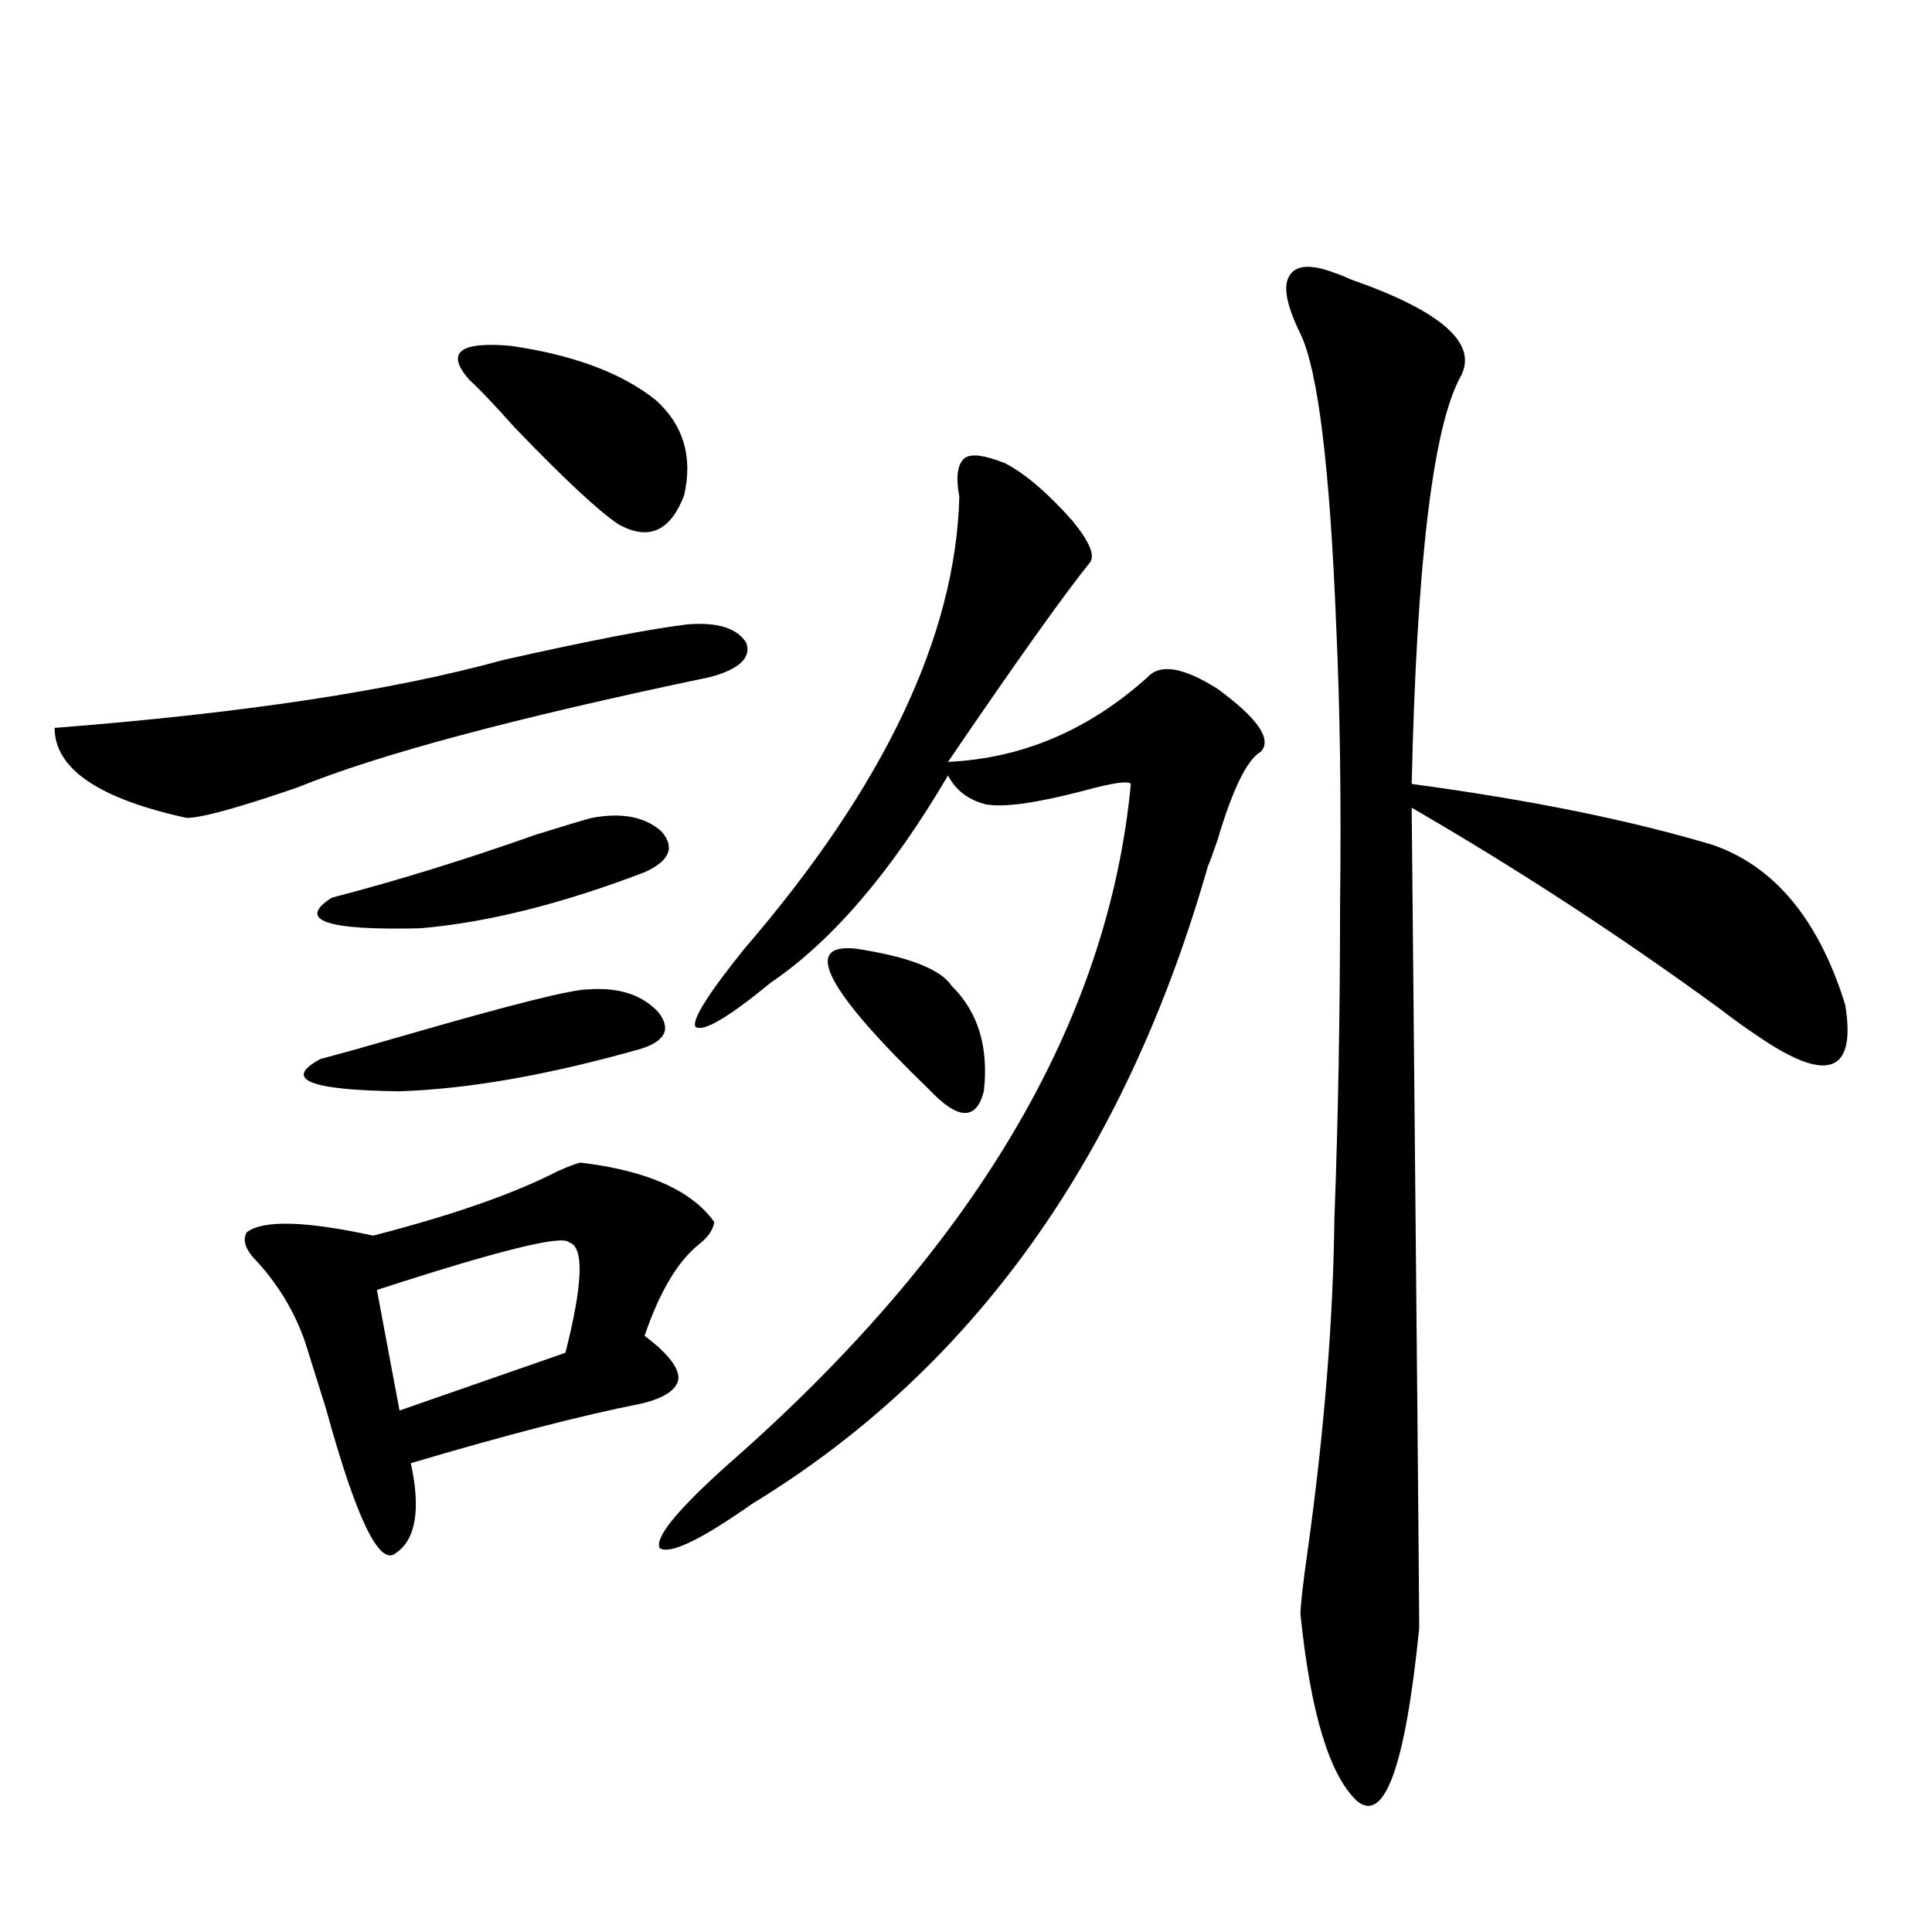
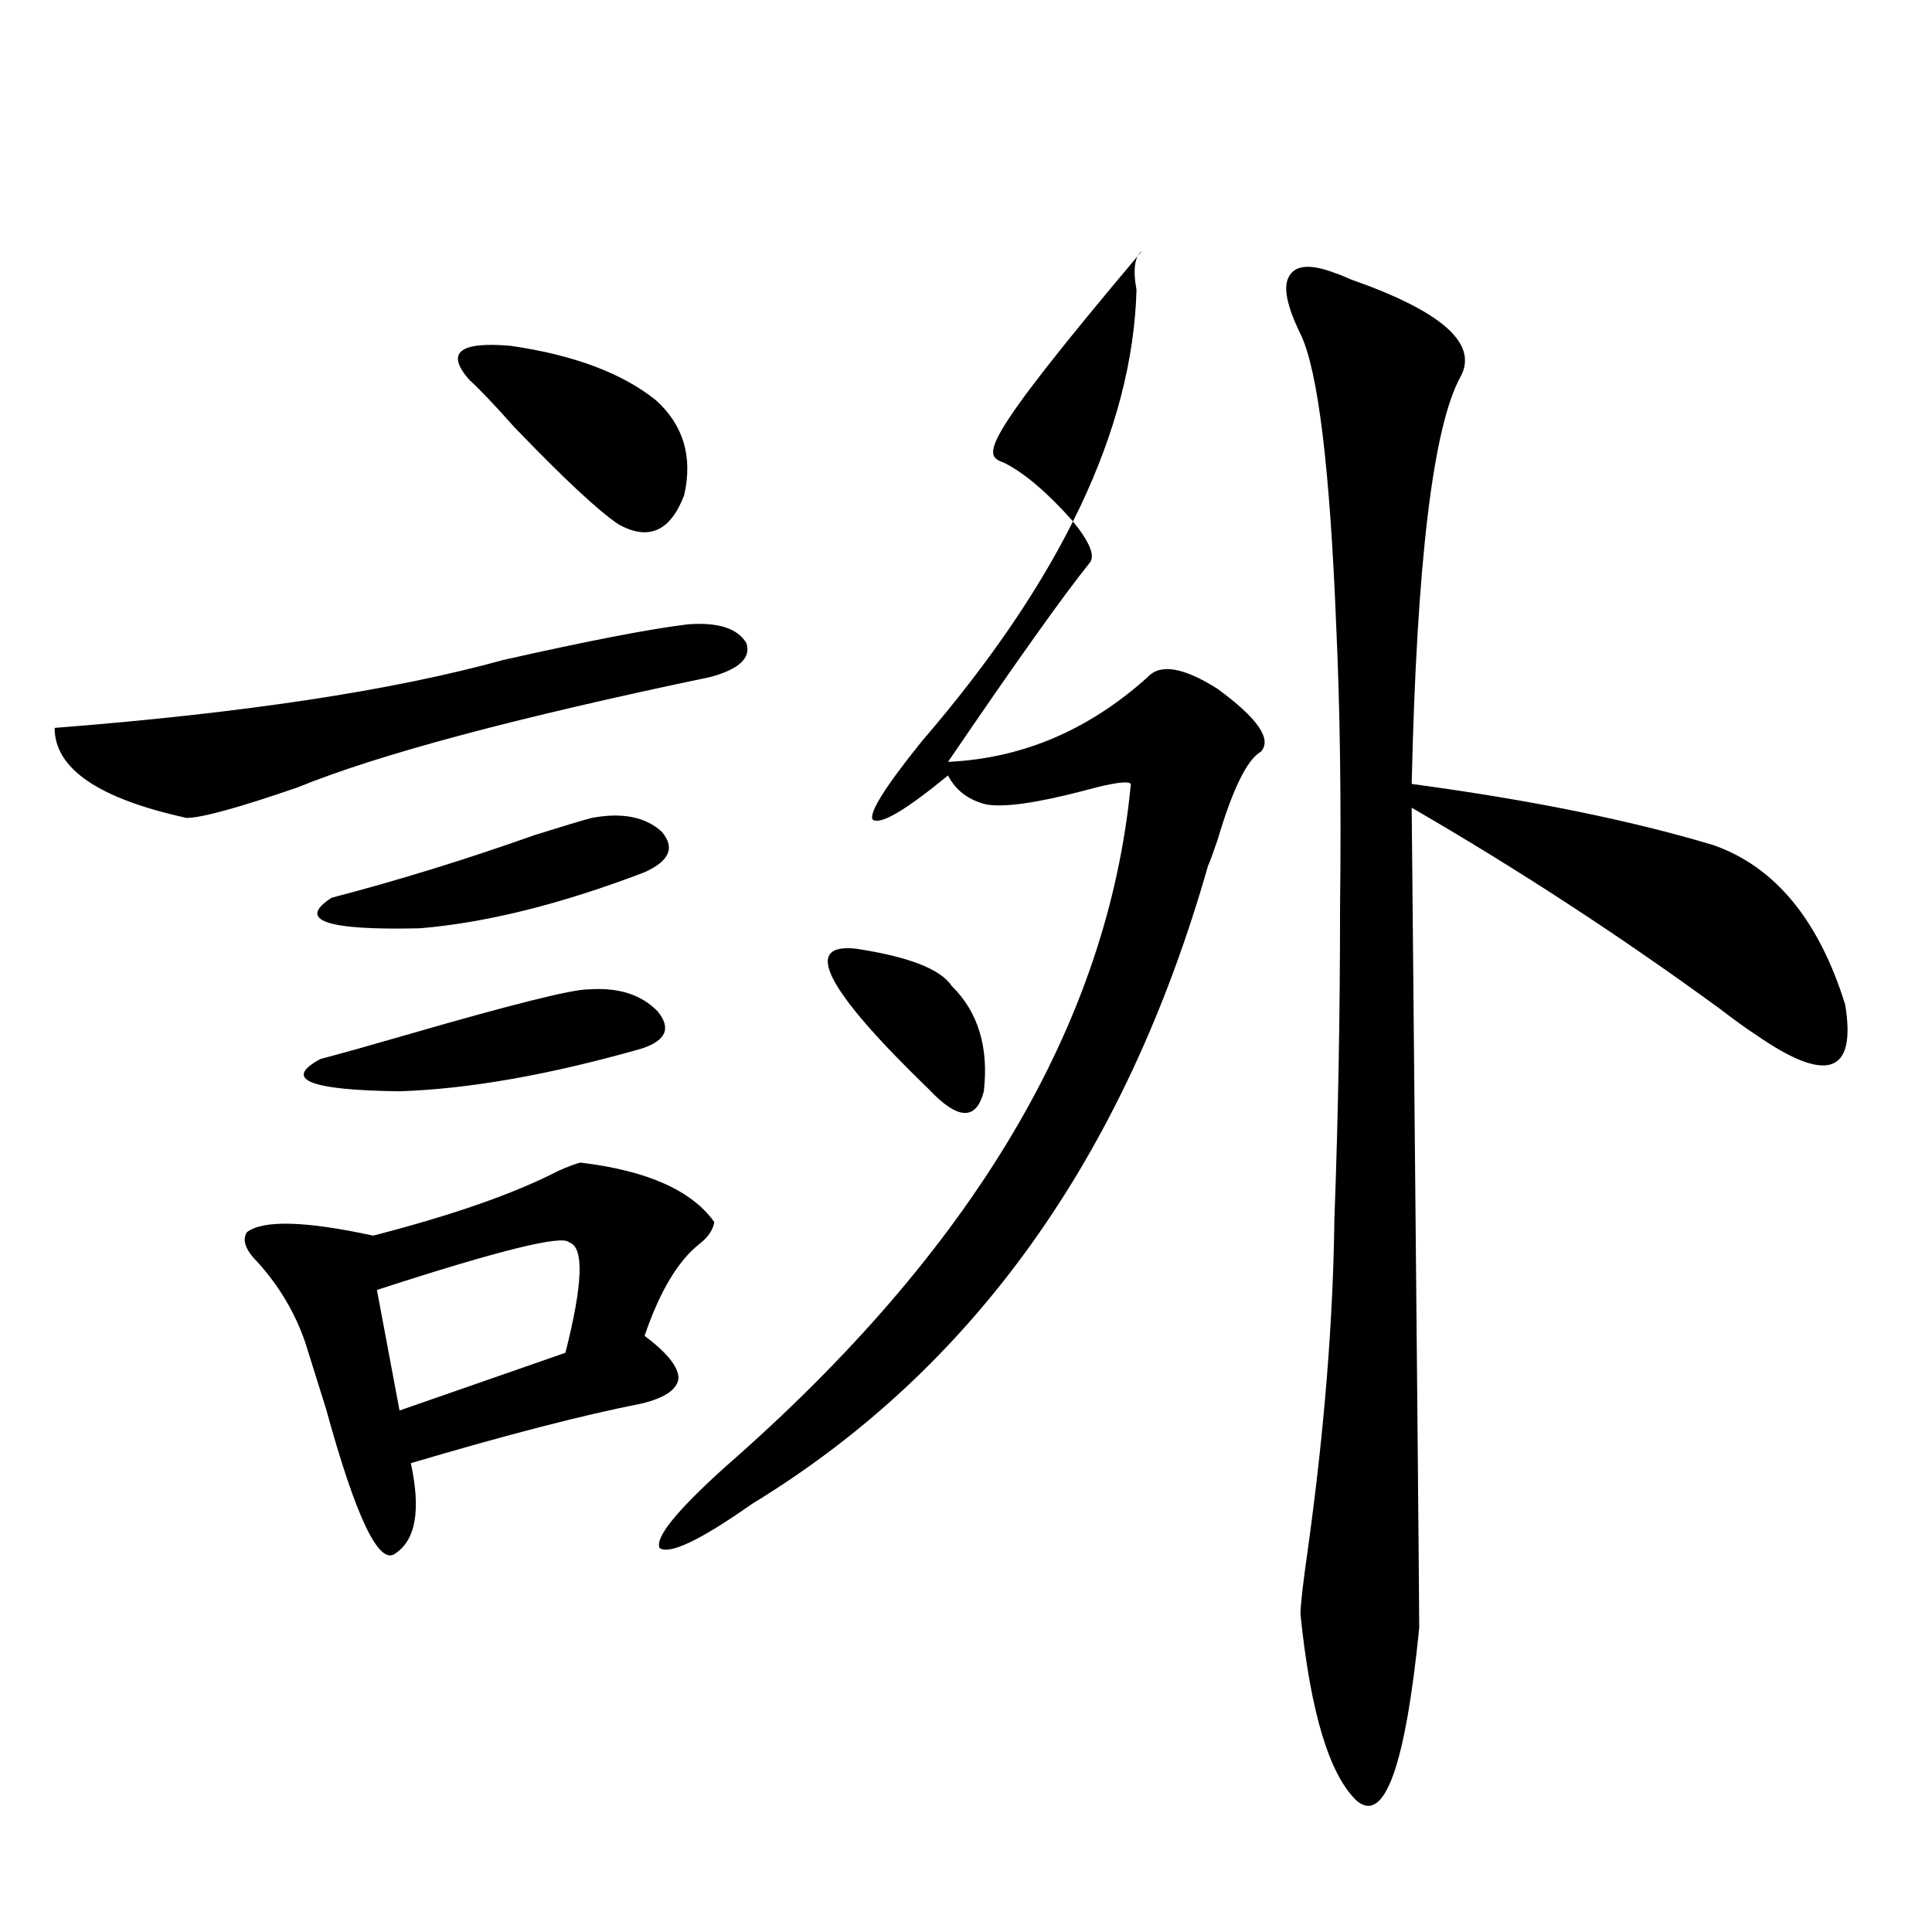
<svg xmlns="http://www.w3.org/2000/svg" version="1.1" id="图层_1" x="0px" y="0px" width="1000px" height="1000px" viewBox="0 0 1000 1000" enable-background="new 0 0 1000 1000" xml:space="preserve">
-   <path d="M356.064,323.148c15.609-1.167,25.686,2.061,30.243,9.668c2.592,7.622-3.582,13.486-18.536,17.578  c-100.82,21.094-172.038,40.142-213.653,57.129c-30.579,10.547-49.755,15.82-57.56,15.82c-45.533-9.956-68.291-25.488-68.291-46.582  c97.559-7.607,174.95-19.336,232.189-35.156C304.679,331.649,336.553,325.497,356.064,323.148z M300.456,601.762  c34.466,4.106,57.56,14.365,69.267,30.762c-0.655,4.106-3.262,7.91-7.805,11.426c-11.066,8.789-20.487,24.609-28.292,47.461  c11.707,8.789,17.561,16.123,17.561,21.973c-0.655,5.864-7.164,10.259-19.512,13.184c-29.923,5.864-69.602,16.123-119.021,30.762  c5.198,24.033,2.591,39.551-7.805,46.582c-8.46,7.031-20.487-17.866-36.097-74.707c-4.558-14.639-8.14-26.064-10.731-34.277  c-5.213-15.229-13.338-29.004-24.39-41.309c-6.509-6.44-8.46-11.714-5.854-15.82c8.445-6.44,30.243-5.85,65.364,1.758  c40.975-10.547,72.833-21.67,95.607-33.398C293.947,603.822,297.85,602.353,300.456,601.762z M304.358,512.113  c15.609-1.167,27.637,2.637,36.097,11.426c7.149,8.789,4.223,15.244-8.78,19.336c-47.483,13.486-89.113,20.806-124.875,21.973  c-46.828-0.576-60.486-6.152-40.975-16.699c11.051-2.925,25.685-7.031,43.901-12.305  C264.359,520.023,295.898,512.113,304.358,512.113z M306.31,423.344c15.609-2.925,27.637-0.576,36.097,7.031  c7.149,8.213,4.223,15.244-8.78,21.094c-42.926,16.411-81.629,26.079-116.094,29.004c-48.779,1.182-64.069-4.092-45.853-15.82  c33.81-8.789,68.931-19.624,105.363-32.52C291.996,427.45,301.752,424.525,306.31,423.344z M294.603,643.07  c-3.262-4.092-36.432,4.106-99.509,24.609l11.707,62.402l85.851-29.883C301.752,664.467,302.407,645.419,294.603,643.07z   M339.479,207.133c14.299,12.896,19.177,29.307,14.634,49.219c-7.164,18.76-18.536,23.73-34.146,14.941  c-10.411-7.031-28.292-23.73-53.657-50.098c-10.411-11.714-18.216-19.912-23.414-24.609c-12.362-14.063-5.213-19.912,21.463-17.578  C296.874,183.705,321.919,193.07,339.479,207.133z M519.963,239.652c10.396,5.273,22.104,15.244,35.121,29.883  c9.101,11.138,12.027,18.457,8.78,21.973c-13.658,17.002-38.048,51.279-73.169,102.832c38.368-1.758,72.834-16.396,103.412-43.945  c6.494-7.031,18.536-4.971,36.097,6.152c20.808,15.244,28.292,26.079,22.438,32.52c-7.164,4.106-14.634,19.336-22.438,45.703  c-2.606,7.622-4.237,12.017-4.878,13.184C582.4,598.549,503.698,708.7,389.234,778.422c-26.676,18.76-42.605,26.367-47.804,22.852  c-2.606-5.273,8.78-19.336,34.146-42.188c128.122-111.909,198.044-229.683,209.751-353.32c-1.311-1.758-9.436-0.576-24.39,3.516  c-24.725,6.455-41.63,8.789-50.73,7.031c-9.115-2.334-15.609-7.319-19.512-14.941c-29.268,49.81-59.846,85.557-91.705,107.227  c-22.118,18.169-35.121,25.791-39.023,22.852c-1.951-3.516,6.494-16.987,25.365-40.43  c72.193-83.784,109.266-161.719,111.217-233.789c-1.951-10.547-0.976-17.275,2.927-20.215  C502.723,234.682,509.552,235.561,519.963,239.652z M442.892,491.02c27.316,4.106,43.901,10.547,49.755,19.336  c13.658,13.486,19.177,31.641,16.585,54.492c-3.902,15.244-13.338,14.941-28.292-0.879  C427.603,512.416,414.92,488.095,442.892,491.02z M690.69,141.215c1.951,0.591,4.878,1.758,8.78,3.516  c46.828,16.411,65.685,33.11,56.584,50.098c-14.313,25.791-22.773,96.104-25.365,210.938c61.127,8.213,113.168,18.76,156.094,31.641  c31.859,11.138,54.633,38.672,68.291,82.617c5.854,35.747-9.436,41.021-45.853,15.82c-4.558-2.925-11.066-7.607-19.512-14.063  c-51.386-37.49-104.388-72.07-159.021-103.711c2.592,271.294,3.902,412.784,3.902,424.512  c-7.164,71.48-17.896,101.363-32.194,89.648c-14.313-13.485-24.069-45.703-29.268-96.68c0-4.696,1.296-16.108,3.902-34.277  c8.445-60.933,13.003-117.773,13.658-170.508c1.951-52.144,2.927-106.045,2.927-161.719c0.641-53.901,0-101.953-1.951-144.141  c-3.262-82.617-9.436-133.291-18.536-152.051c-7.164-14.639-9.115-24.609-5.854-29.883  C670.523,137.123,678.328,136.532,690.69,141.215z" />
+   <path d="M356.064,323.148c15.609-1.167,25.686,2.061,30.243,9.668c2.592,7.622-3.582,13.486-18.536,17.578  c-100.82,21.094-172.038,40.142-213.653,57.129c-30.579,10.547-49.755,15.82-57.56,15.82c-45.533-9.956-68.291-25.488-68.291-46.582  c97.559-7.607,174.95-19.336,232.189-35.156C304.679,331.649,336.553,325.497,356.064,323.148z M300.456,601.762  c34.466,4.106,57.56,14.365,69.267,30.762c-0.655,4.106-3.262,7.91-7.805,11.426c-11.066,8.789-20.487,24.609-28.292,47.461  c11.707,8.789,17.561,16.123,17.561,21.973c-0.655,5.864-7.164,10.259-19.512,13.184c-29.923,5.864-69.602,16.123-119.021,30.762  c5.198,24.033,2.591,39.551-7.805,46.582c-8.46,7.031-20.487-17.866-36.097-74.707c-4.558-14.639-8.14-26.064-10.731-34.277  c-5.213-15.229-13.338-29.004-24.39-41.309c-6.509-6.44-8.46-11.714-5.854-15.82c8.445-6.44,30.243-5.85,65.364,1.758  c40.975-10.547,72.833-21.67,95.607-33.398C293.947,603.822,297.85,602.353,300.456,601.762z M304.358,512.113  c15.609-1.167,27.637,2.637,36.097,11.426c7.149,8.789,4.223,15.244-8.78,19.336c-47.483,13.486-89.113,20.806-124.875,21.973  c-46.828-0.576-60.486-6.152-40.975-16.699c11.051-2.925,25.685-7.031,43.901-12.305  C264.359,520.023,295.898,512.113,304.358,512.113z M306.31,423.344c15.609-2.925,27.637-0.576,36.097,7.031  c7.149,8.213,4.223,15.244-8.78,21.094c-42.926,16.411-81.629,26.079-116.094,29.004c-48.779,1.182-64.069-4.092-45.853-15.82  c33.81-8.789,68.931-19.624,105.363-32.52C291.996,427.45,301.752,424.525,306.31,423.344z M294.603,643.07  c-3.262-4.092-36.432,4.106-99.509,24.609l11.707,62.402l85.851-29.883C301.752,664.467,302.407,645.419,294.603,643.07z   M339.479,207.133c14.299,12.896,19.177,29.307,14.634,49.219c-7.164,18.76-18.536,23.73-34.146,14.941  c-10.411-7.031-28.292-23.73-53.657-50.098c-10.411-11.714-18.216-19.912-23.414-24.609c-12.362-14.063-5.213-19.912,21.463-17.578  C296.874,183.705,321.919,193.07,339.479,207.133z M519.963,239.652c10.396,5.273,22.104,15.244,35.121,29.883  c9.101,11.138,12.027,18.457,8.78,21.973c-13.658,17.002-38.048,51.279-73.169,102.832c38.368-1.758,72.834-16.396,103.412-43.945  c6.494-7.031,18.536-4.971,36.097,6.152c20.808,15.244,28.292,26.079,22.438,32.52c-7.164,4.106-14.634,19.336-22.438,45.703  c-2.606,7.622-4.237,12.017-4.878,13.184C582.4,598.549,503.698,708.7,389.234,778.422c-26.676,18.76-42.605,26.367-47.804,22.852  c-2.606-5.273,8.78-19.336,34.146-42.188c128.122-111.909,198.044-229.683,209.751-353.32c-1.311-1.758-9.436-0.576-24.39,3.516  c-24.725,6.455-41.63,8.789-50.73,7.031c-9.115-2.334-15.609-7.319-19.512-14.941c-22.118,18.169-35.121,25.791-39.023,22.852c-1.951-3.516,6.494-16.987,25.365-40.43  c72.193-83.784,109.266-161.719,111.217-233.789c-1.951-10.547-0.976-17.275,2.927-20.215  C502.723,234.682,509.552,235.561,519.963,239.652z M442.892,491.02c27.316,4.106,43.901,10.547,49.755,19.336  c13.658,13.486,19.177,31.641,16.585,54.492c-3.902,15.244-13.338,14.941-28.292-0.879  C427.603,512.416,414.92,488.095,442.892,491.02z M690.69,141.215c1.951,0.591,4.878,1.758,8.78,3.516  c46.828,16.411,65.685,33.11,56.584,50.098c-14.313,25.791-22.773,96.104-25.365,210.938c61.127,8.213,113.168,18.76,156.094,31.641  c31.859,11.138,54.633,38.672,68.291,82.617c5.854,35.747-9.436,41.021-45.853,15.82c-4.558-2.925-11.066-7.607-19.512-14.063  c-51.386-37.49-104.388-72.07-159.021-103.711c2.592,271.294,3.902,412.784,3.902,424.512  c-7.164,71.48-17.896,101.363-32.194,89.648c-14.313-13.485-24.069-45.703-29.268-96.68c0-4.696,1.296-16.108,3.902-34.277  c8.445-60.933,13.003-117.773,13.658-170.508c1.951-52.144,2.927-106.045,2.927-161.719c0.641-53.901,0-101.953-1.951-144.141  c-3.262-82.617-9.436-133.291-18.536-152.051c-7.164-14.639-9.115-24.609-5.854-29.883  C670.523,137.123,678.328,136.532,690.69,141.215z" />
</svg>